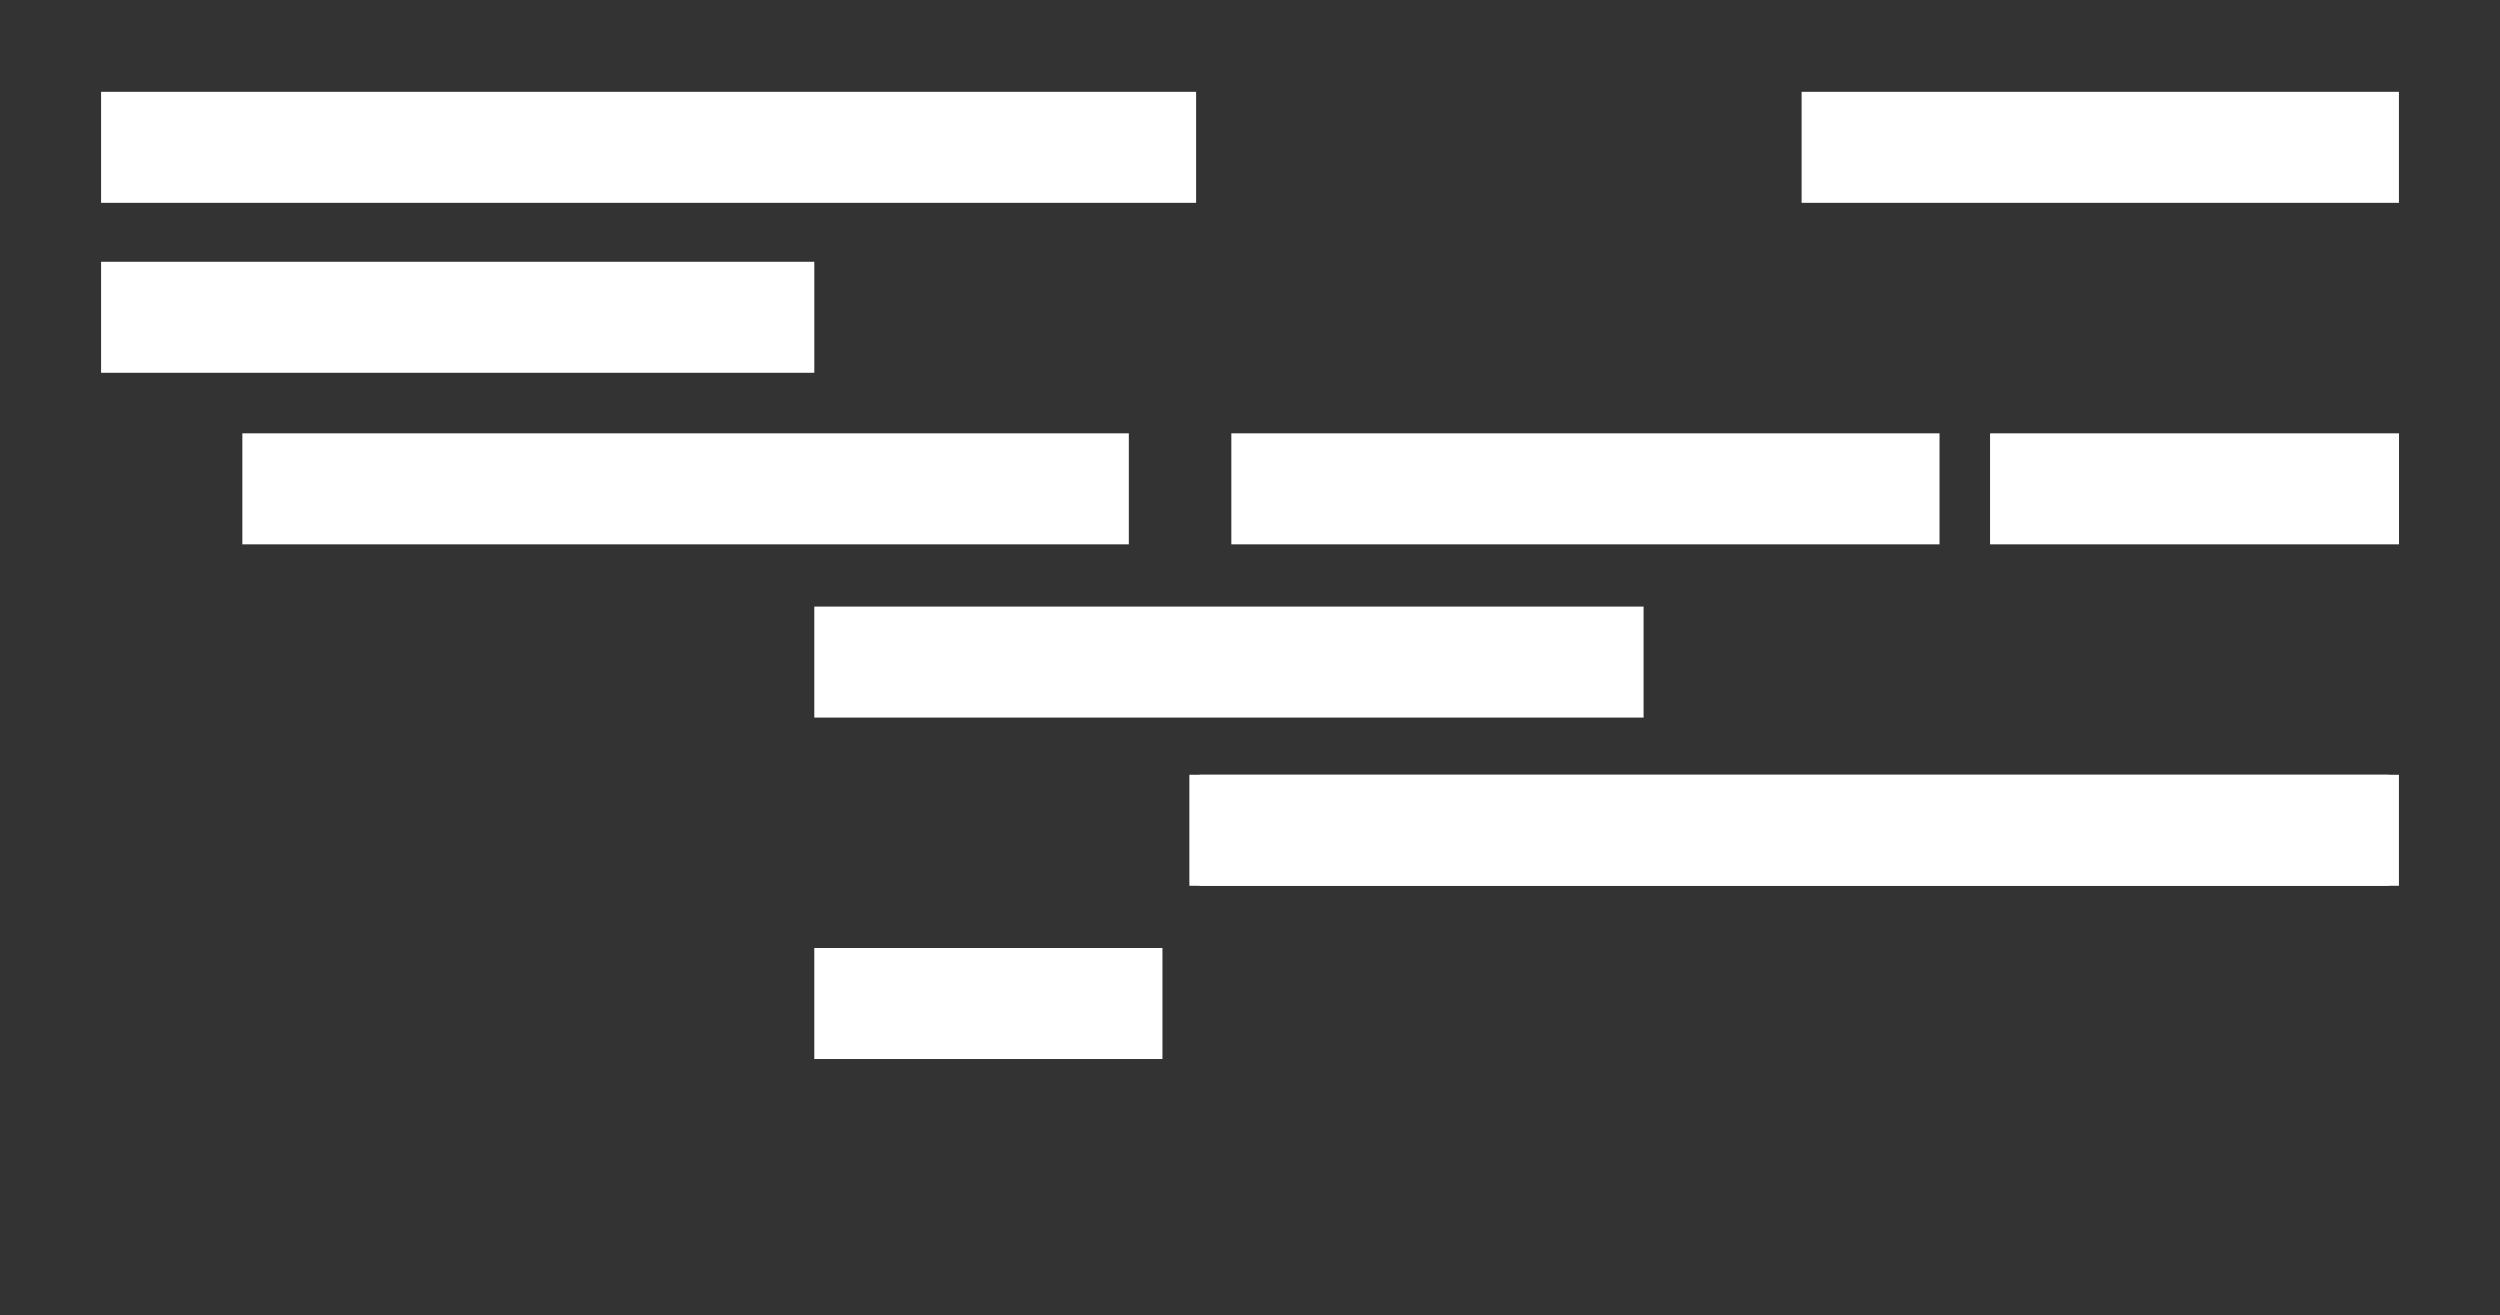
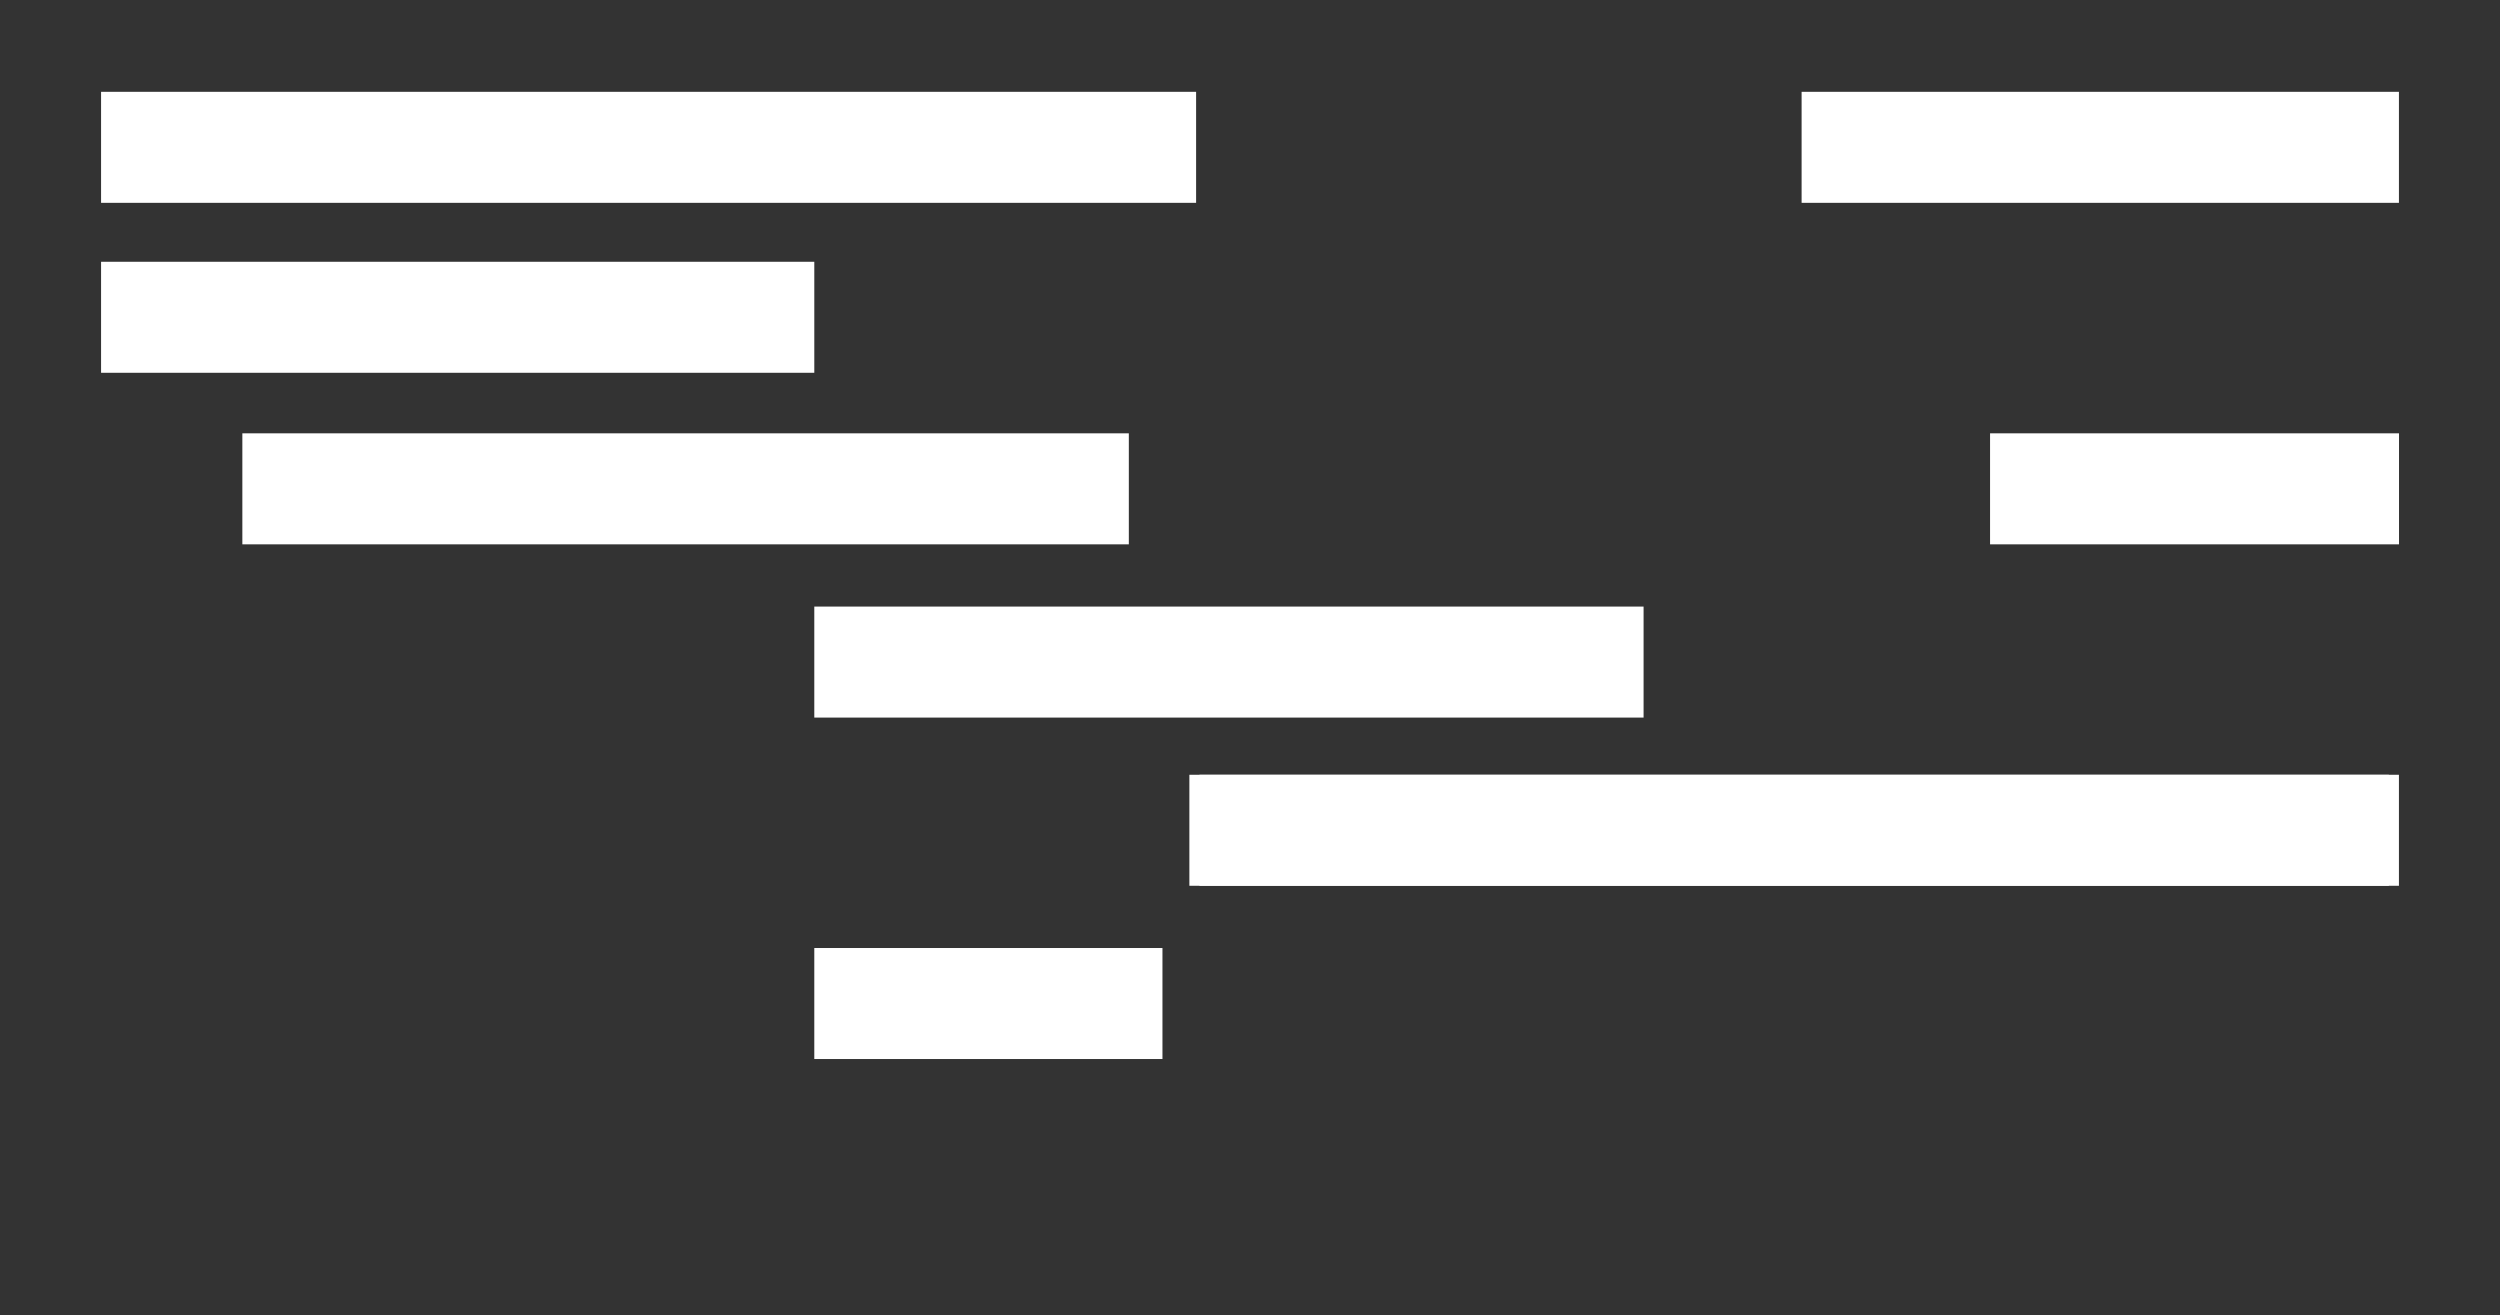
<svg xmlns="http://www.w3.org/2000/svg" id="obi" viewBox="0 0 327 172">
  <rect x="0" y="0" width="327" height="172" fill="#333333" stroke="none" />
  <defs>
    <style>
      .cls-1 {
        fill: #fff;
        stroke-width: 0px;
      }
    </style>
  </defs>
  <rect class="cls-1" x="13.22" y="12.01" width="143.23" height="14.52" />
  <rect class="cls-1" x="235.65" y="12.01" width="78.13" height="14.52" />
  <rect class="cls-1" x="13.22" y="34.24" width="93.29" height="14.52" />
  <rect class="cls-1" x="31.7" y="56.68" width="115.95" height="14.52" />
-   <rect class="cls-1" x="161.06" y="56.68" width="92.63" height="14.52" />
  <rect class="cls-1" x="260.3" y="56.68" width="53.49" height="14.52" />
  <rect class="cls-1" x="106.51" y="79.34" width="108.47" height="14.52" />
  <rect class="cls-1" x="156.89" y="101.34" width="156.89" height="14.52" />
  <rect class="cls-1" x="155.57" y="101.34" width="156.89" height="14.52" />
  <rect class="cls-1" x="106.51" y="124" width="45.54" height="14.52" />
</svg>